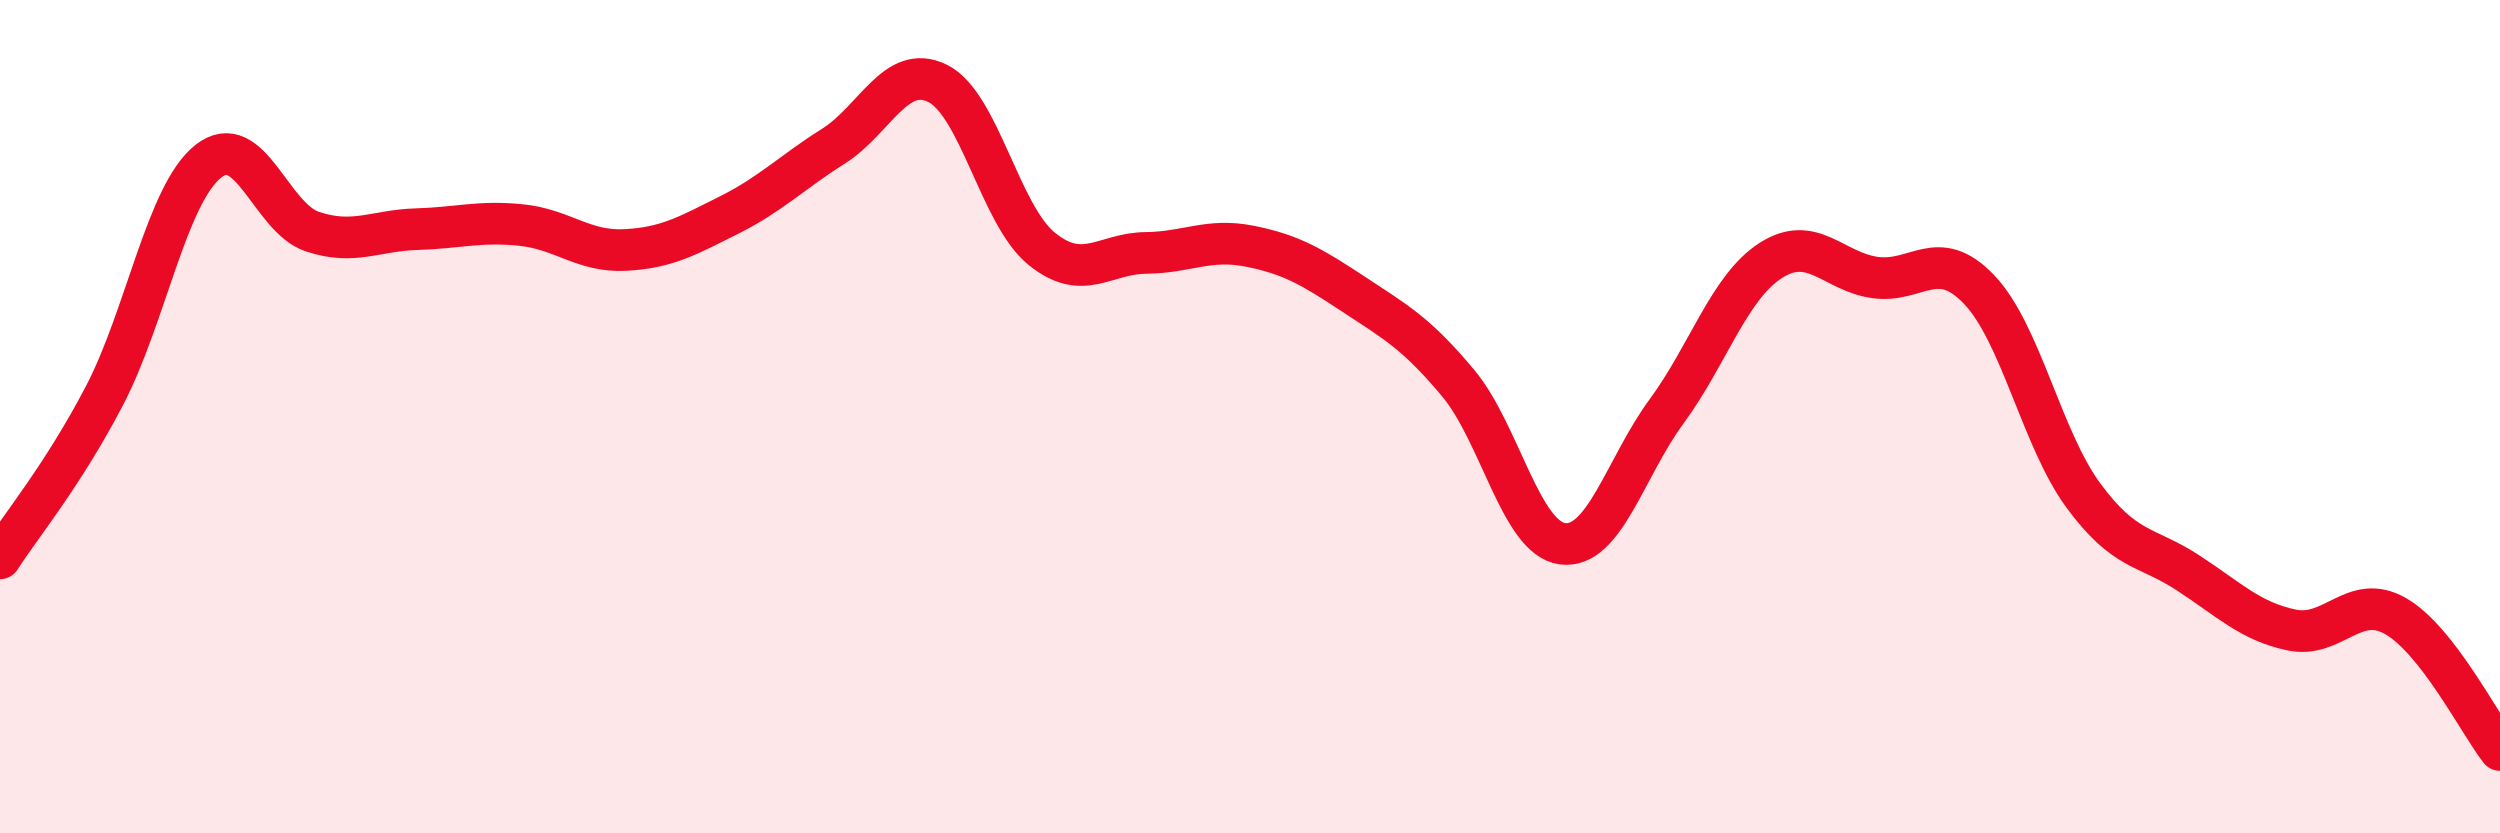
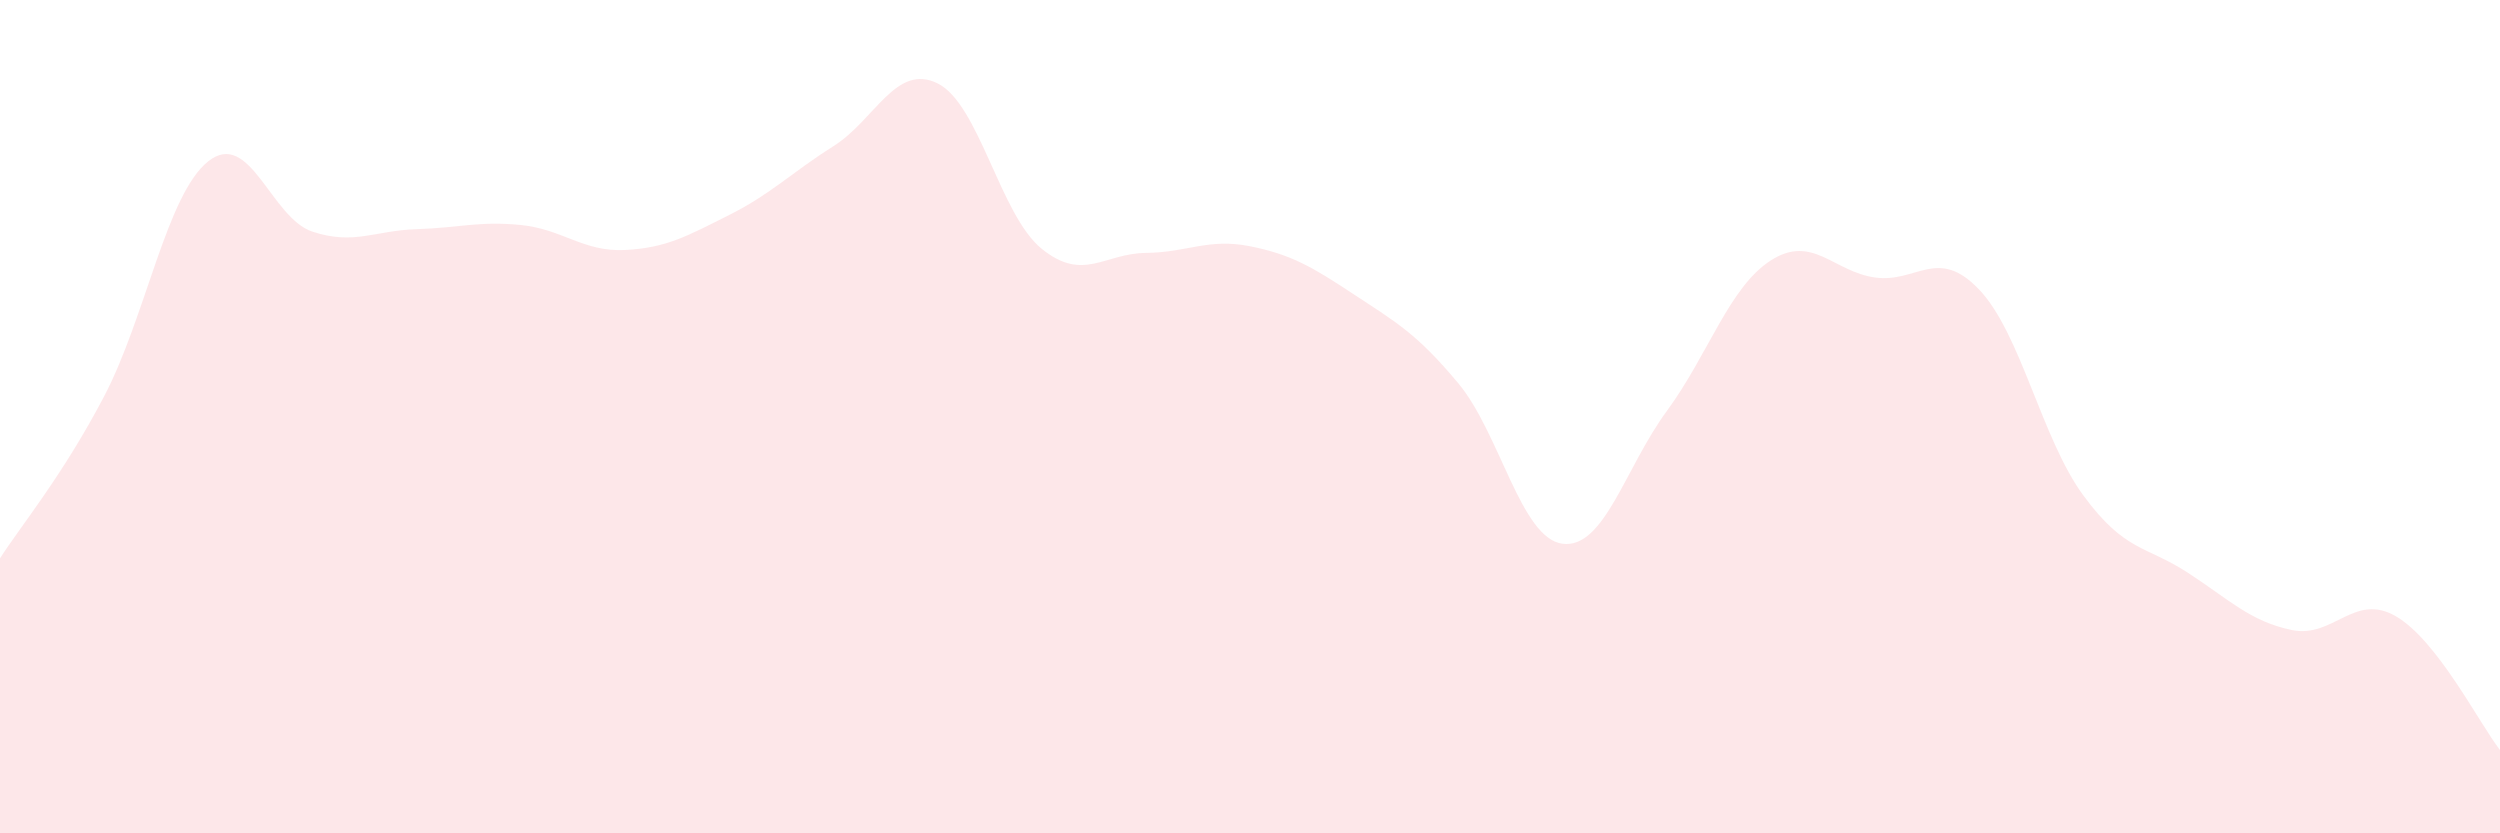
<svg xmlns="http://www.w3.org/2000/svg" width="60" height="20" viewBox="0 0 60 20">
  <path d="M 0,13.4 C 0.5,12.62 1.5,11.42 2.5,9.51 C 3.5,7.6 4,4.66 5,3.87 C 6,3.08 6.5,5.23 7.5,5.56 C 8.5,5.89 9,5.53 10,5.5 C 11,5.47 11.5,5.3 12.5,5.4 C 13.5,5.5 14,6.05 15,6 C 16,5.95 16.5,5.66 17.5,5.16 C 18.5,4.66 19,4.14 20,3.51 C 21,2.88 21.5,1.51 22.5,2 C 23.5,2.49 24,5.16 25,5.97 C 26,6.78 26.5,6.08 27.5,6.07 C 28.5,6.06 29,5.71 30,5.91 C 31,6.11 31.5,6.41 32.5,7.07 C 33.5,7.73 34,8 35,9.2 C 36,10.4 36.5,12.92 37.5,13.05 C 38.5,13.18 39,11.23 40,9.87 C 41,8.51 41.5,6.89 42.5,6.25 C 43.5,5.61 44,6.52 45,6.66 C 46,6.8 46.5,5.9 47.5,6.95 C 48.5,8 49,10.53 50,11.89 C 51,13.25 51.5,13.09 52.5,13.74 C 53.5,14.39 54,14.91 55,15.12 C 56,15.33 56.5,14.21 57.5,14.79 C 58.5,15.37 59.5,17.36 60,18L60 20L0 20Z" fill="#EB0A25" opacity="0.1" stroke-linecap="round" stroke-linejoin="round" />
-   <path d="M 0,13.4 C 0.5,12.62 1.5,11.42 2.5,9.51 C 3.5,7.6 4,4.66 5,3.87 C 6,3.08 6.5,5.23 7.5,5.56 C 8.5,5.89 9,5.53 10,5.5 C 11,5.47 11.5,5.3 12.5,5.4 C 13.5,5.5 14,6.05 15,6 C 16,5.95 16.5,5.66 17.5,5.16 C 18.5,4.66 19,4.14 20,3.51 C 21,2.88 21.5,1.51 22.5,2 C 23.5,2.49 24,5.16 25,5.97 C 26,6.78 26.5,6.08 27.5,6.07 C 28.5,6.06 29,5.71 30,5.91 C 31,6.11 31.5,6.41 32.5,7.07 C 33.5,7.73 34,8 35,9.2 C 36,10.4 36.5,12.92 37.5,13.05 C 38.5,13.18 39,11.23 40,9.87 C 41,8.51 41.5,6.89 42.5,6.25 C 43.5,5.61 44,6.52 45,6.66 C 46,6.8 46.5,5.9 47.5,6.95 C 48.5,8 49,10.53 50,11.89 C 51,13.25 51.5,13.09 52.5,13.74 C 53.5,14.39 54,14.91 55,15.12 C 56,15.33 56.5,14.21 57.5,14.79 C 58.5,15.37 59.5,17.36 60,18" stroke="#EB0A25" stroke-width="1" fill="none" stroke-linecap="round" stroke-linejoin="round" />
</svg>